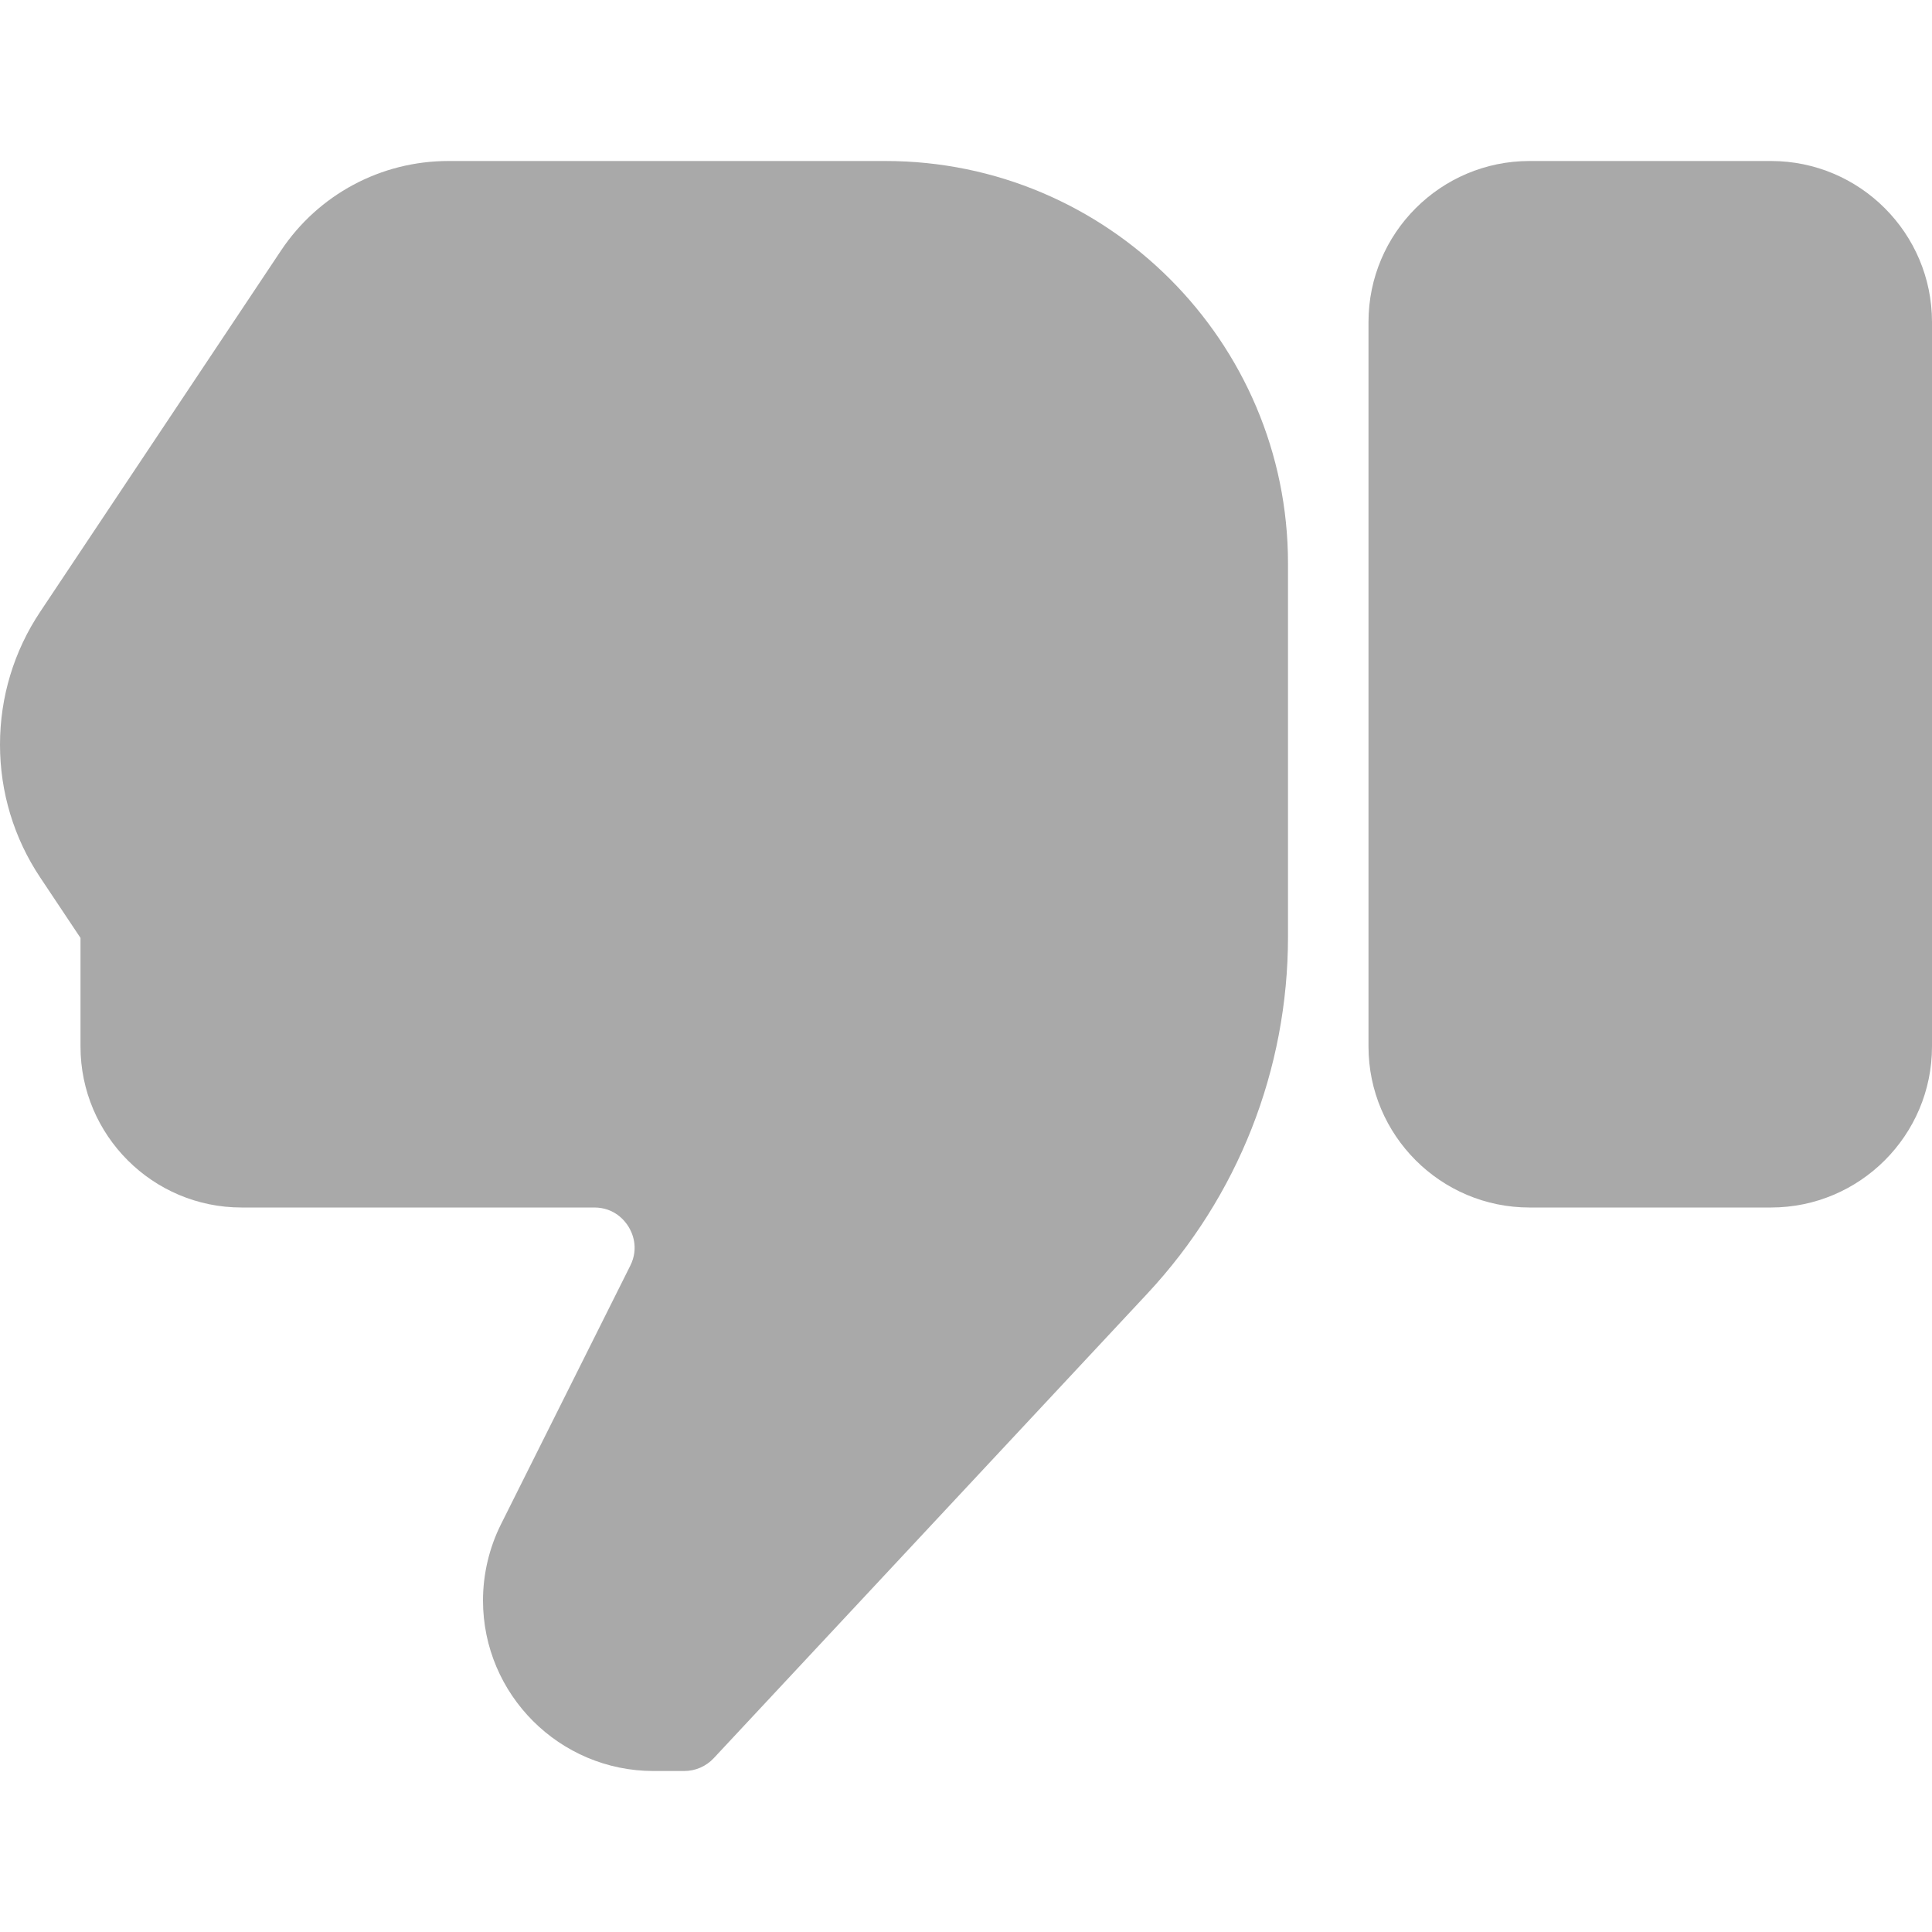
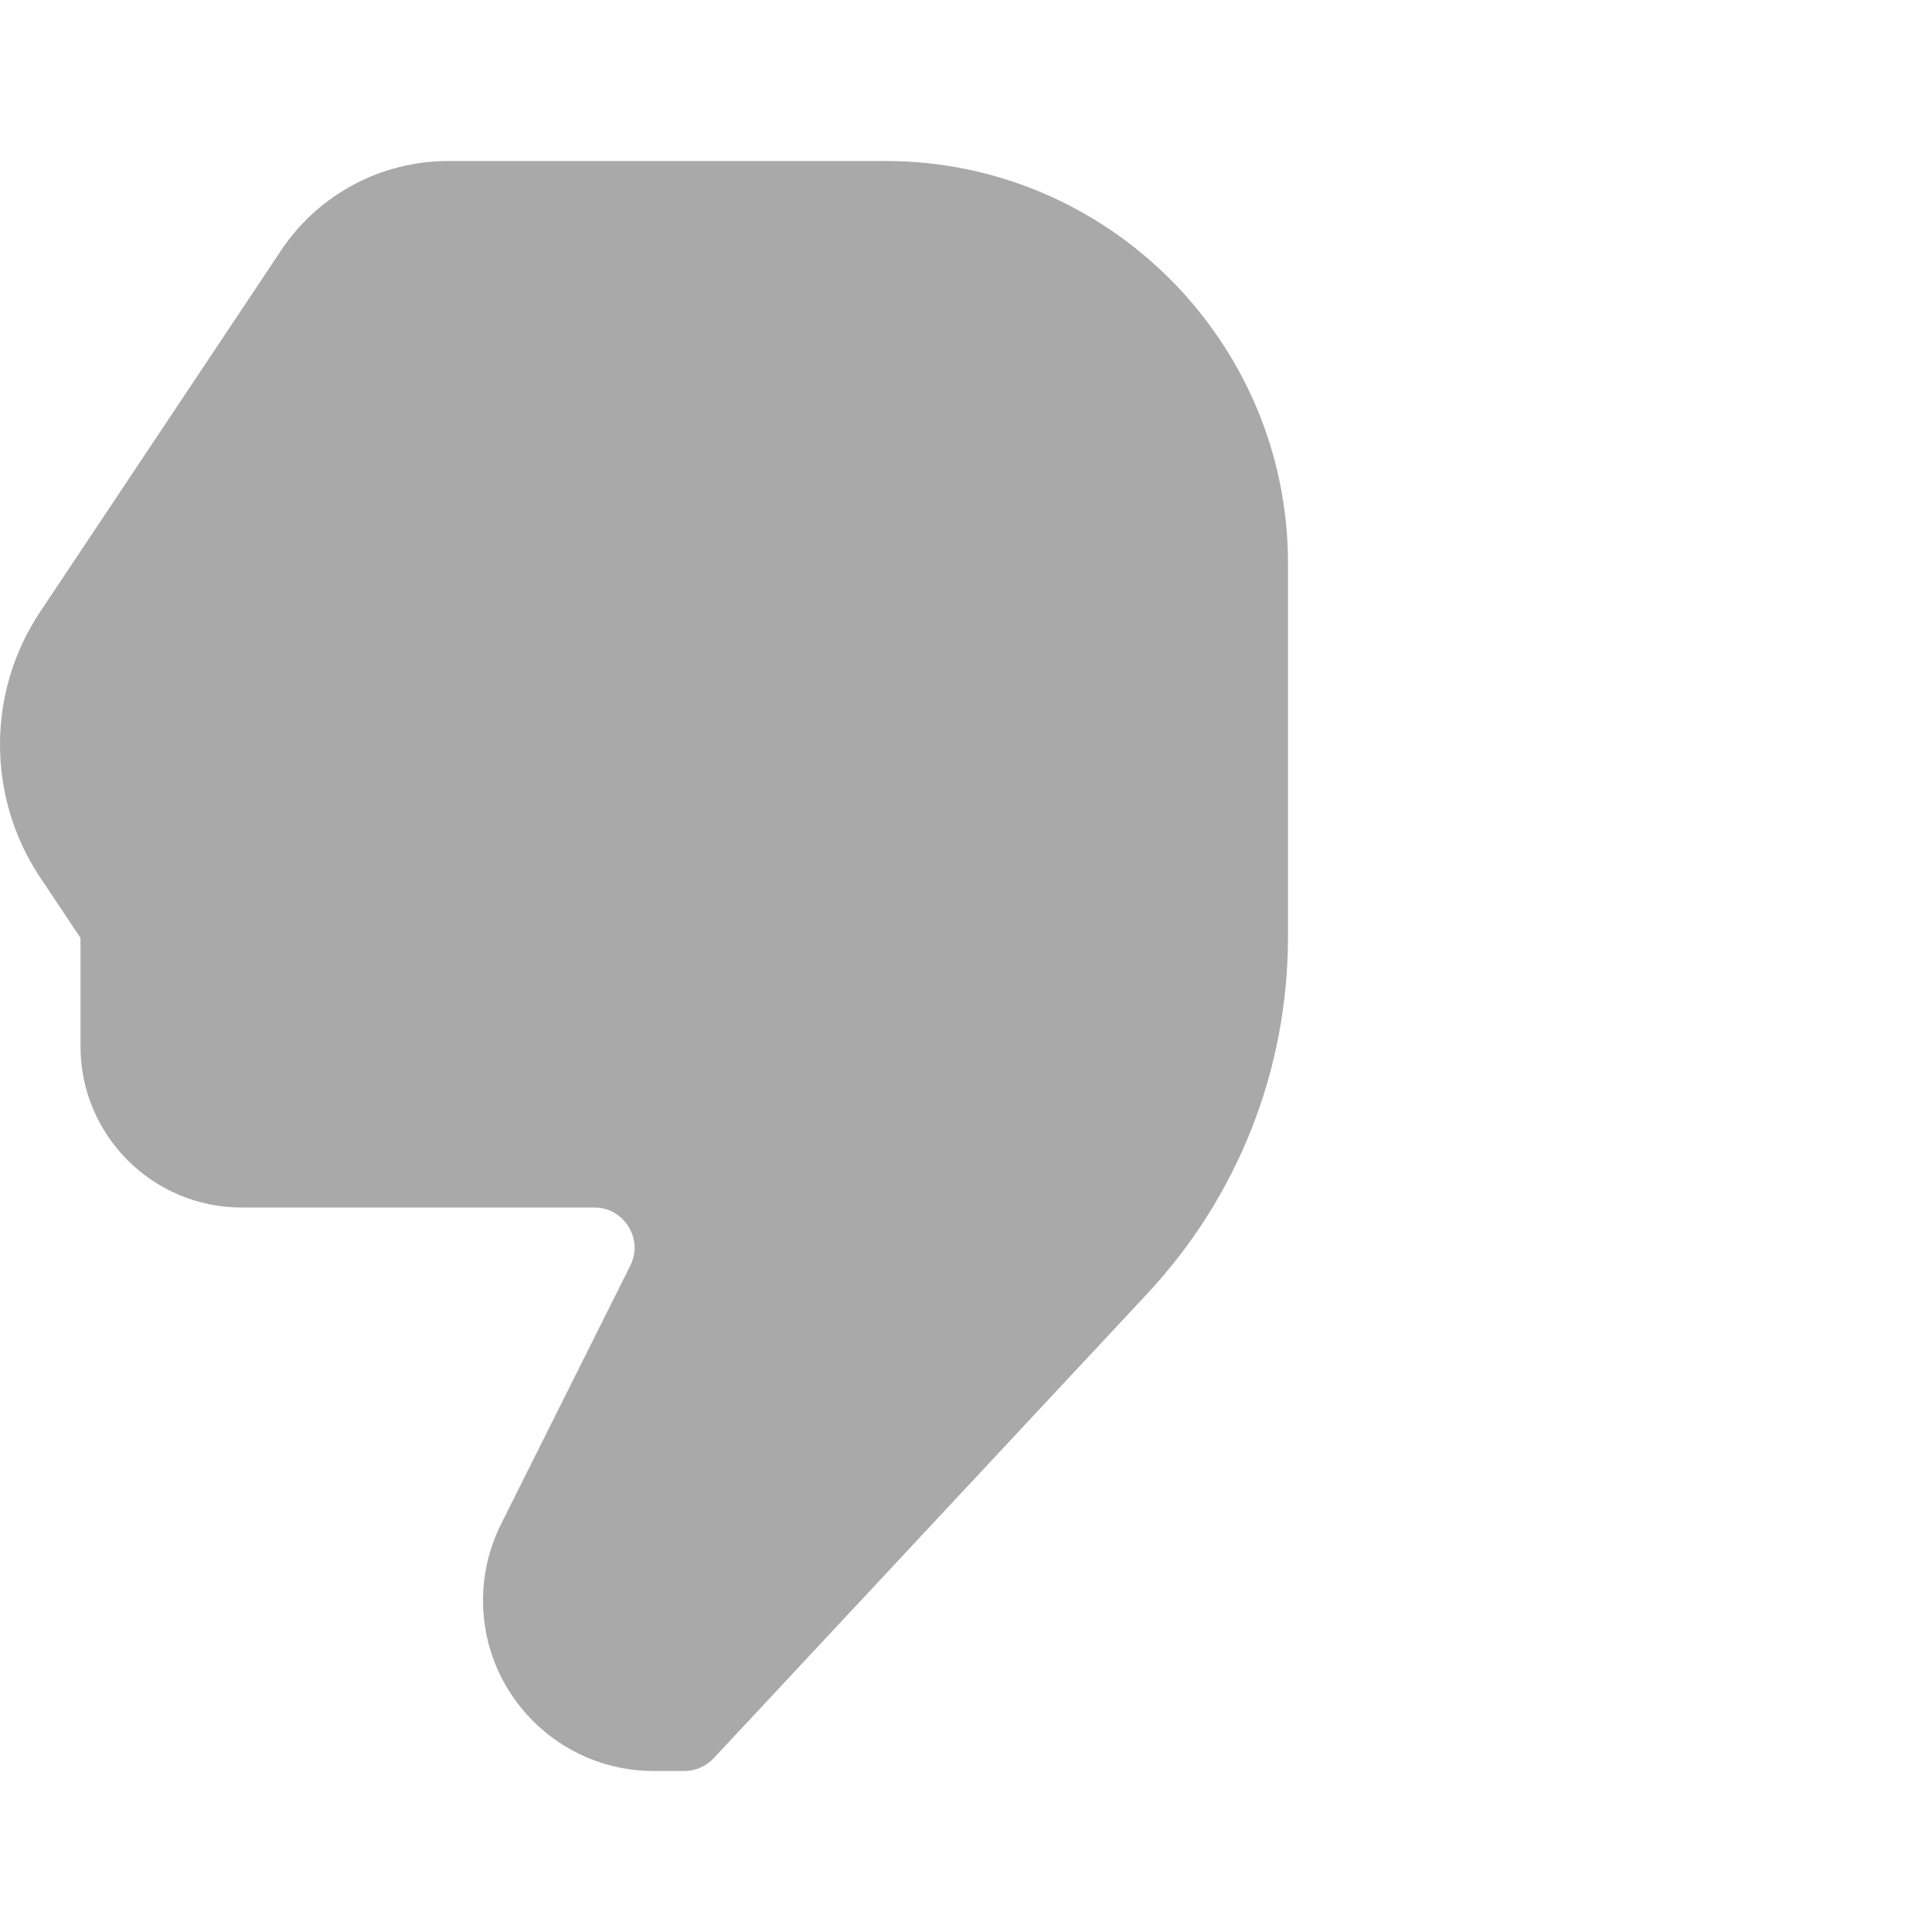
<svg xmlns="http://www.w3.org/2000/svg" version="1.1" id="Layer_1" x="0px" y="0px" viewBox="0 0 512 512" style="enable-background:new 0 0 512 512;" xml:space="preserve" width="512px" height="512px" class="">
  <g>
    <g>
      <g>
        <g>
          <path d="M234.667,42.667H118.833c-17.875,0-34.458,8.875-44.375,23.75l-63.792,95.688C3.688,172.552,0,184.74,0,197.333     s3.688,24.781,10.667,35.229l10.667,16v28.771C21.333,300.865,40.469,320,64,320h93.479c5.375,0,8.135,3.542,9.073,5.063     c0.948,1.521,2.875,5.573,0.469,10.375l-34.25,68.5c-3.125,6.24-4.771,13.229-4.771,20.208c0,24.917,20.271,45.188,45.188,45.188     h8.146c2.958,0,5.781-1.229,7.802-3.385l114.906-123.115c24.042-25.771,37.292-59.375,37.292-94.615v-98.885     C341.333,90.521,293.479,42.667,234.667,42.667z" data-original="#000000" class="active-path" data-old_color="#a9a9a9" fill="#a9a9a9" />
-           <path d="M469.333,42.667h-64c-23.531,0-42.667,19.135-42.667,42.667v192c0,23.531,19.135,42.667,42.667,42.667h64     C492.865,320,512,300.865,512,277.333v-192C512,61.802,492.865,42.667,469.333,42.667z" data-original="#000000" class="active-path" data-old_color="#a9a9a9" fill="#a9a9a9" />
        </g>
      </g>
    </g>
  </g>
</svg>